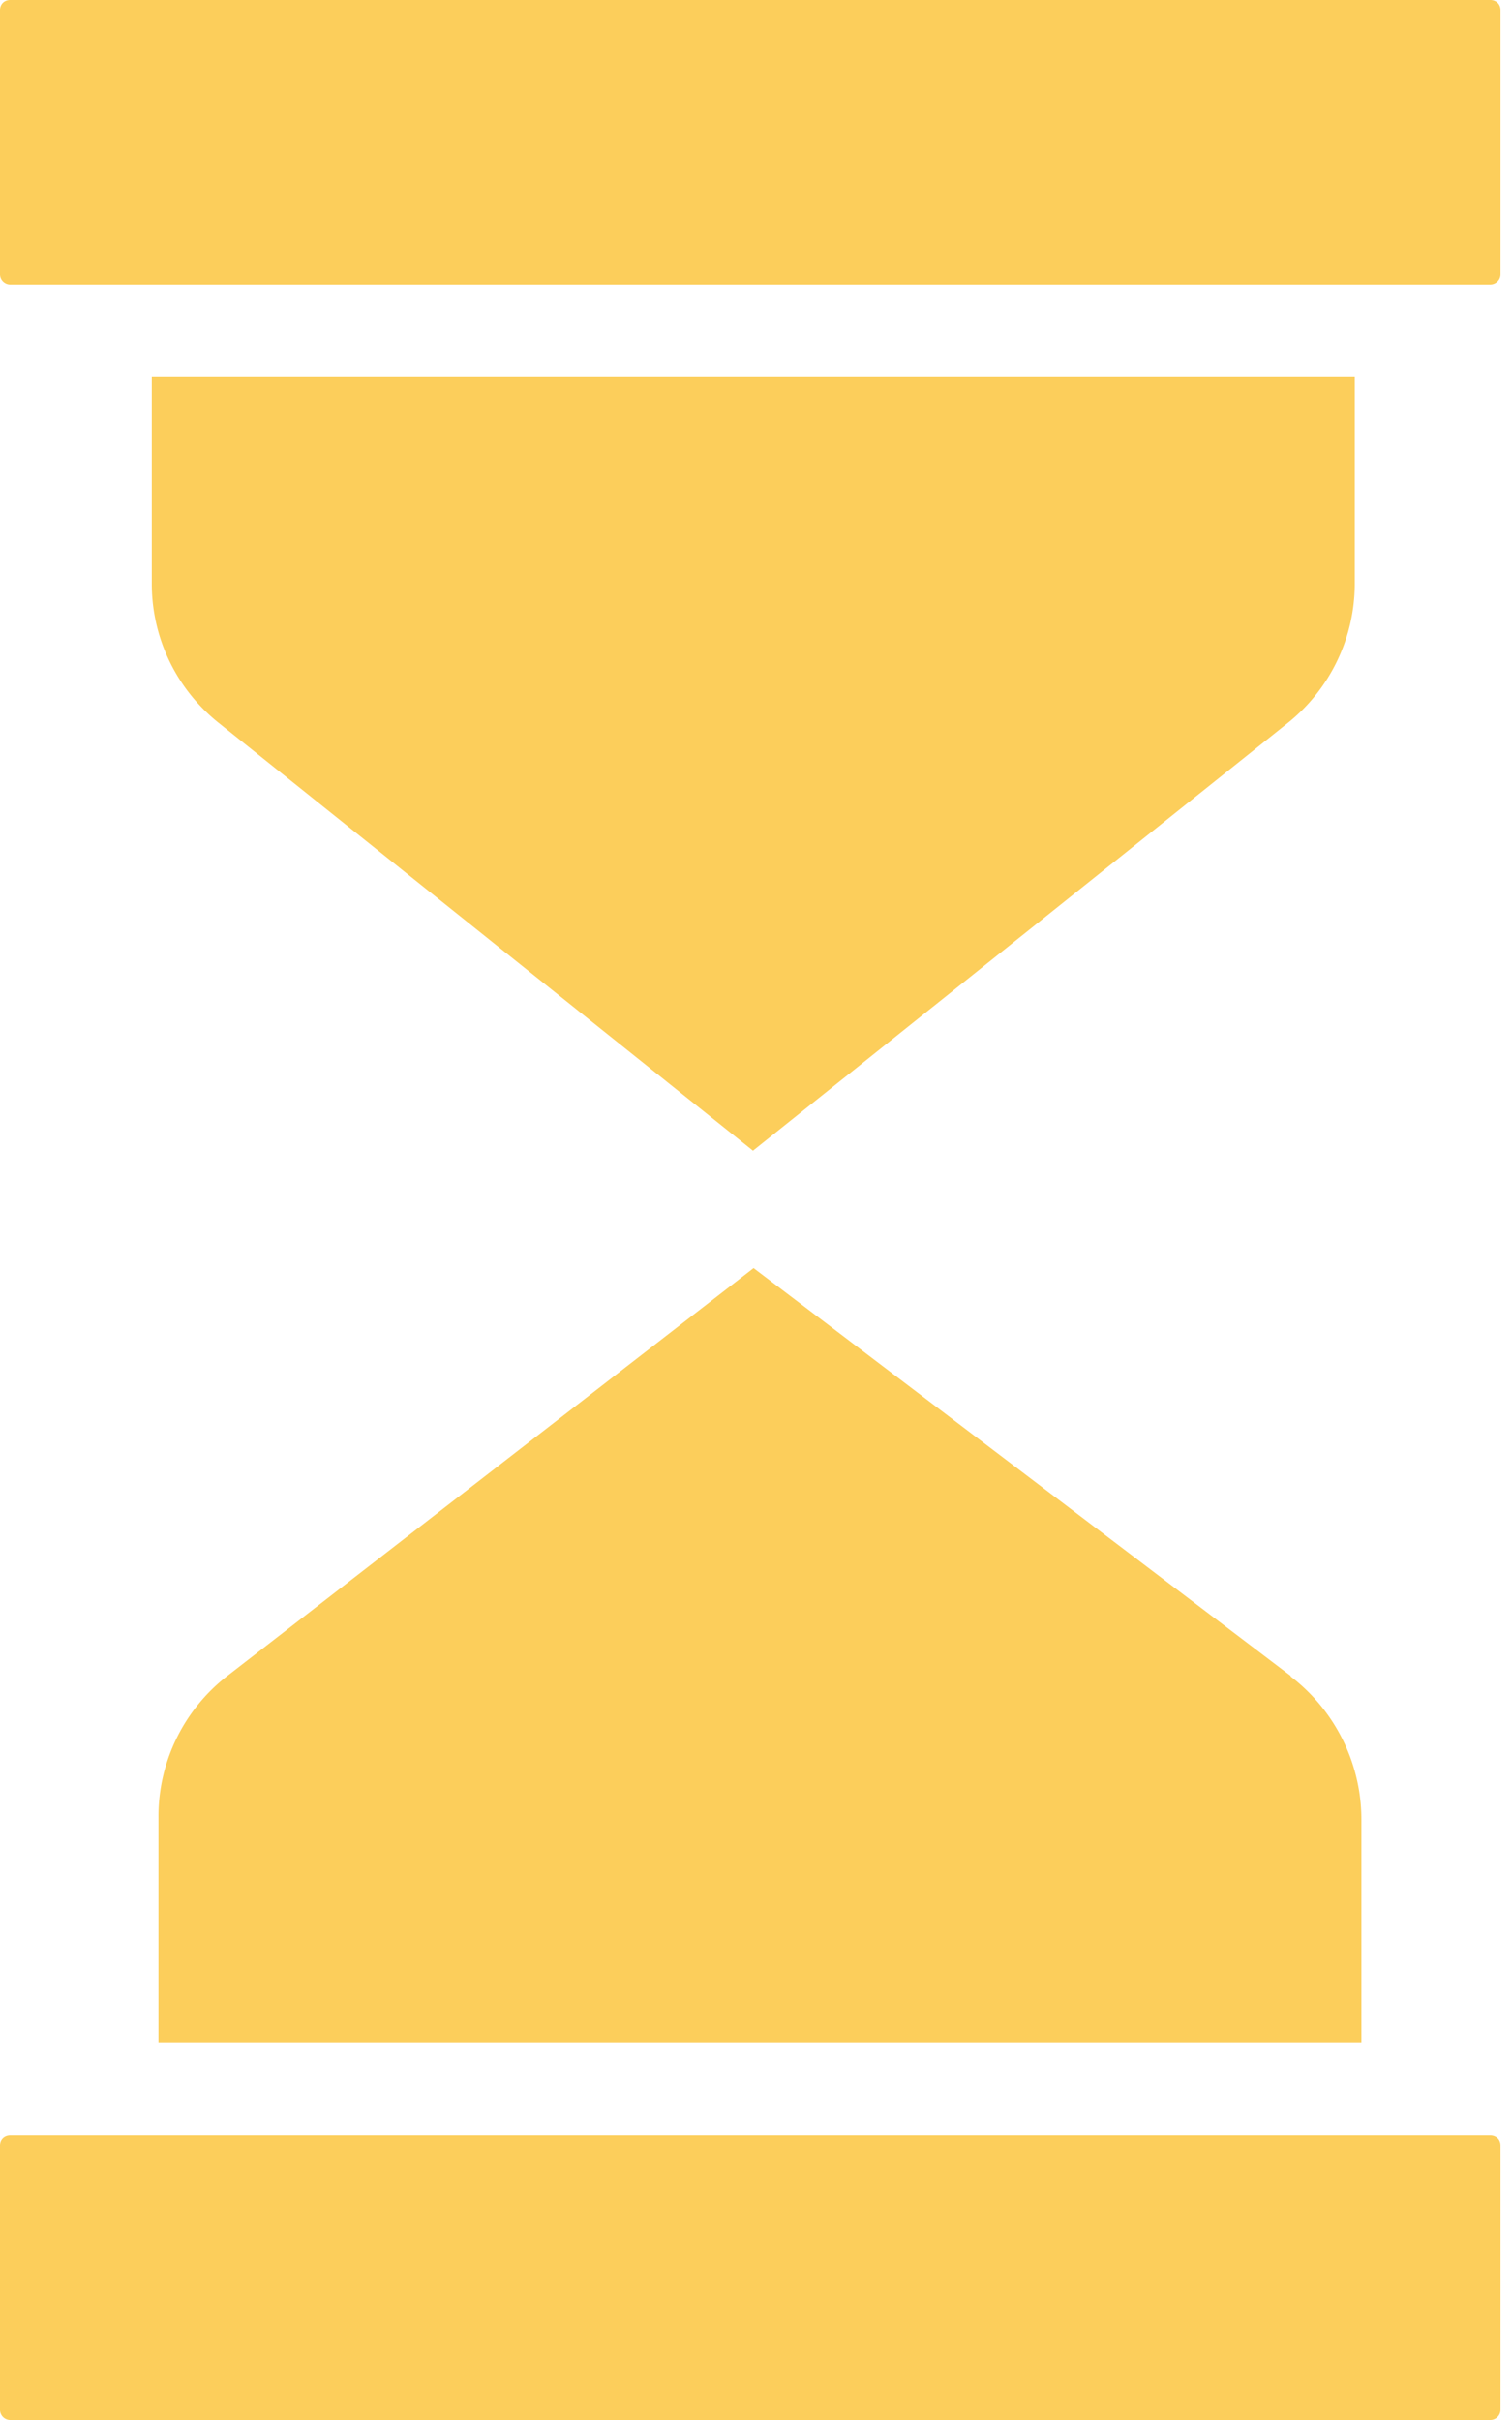
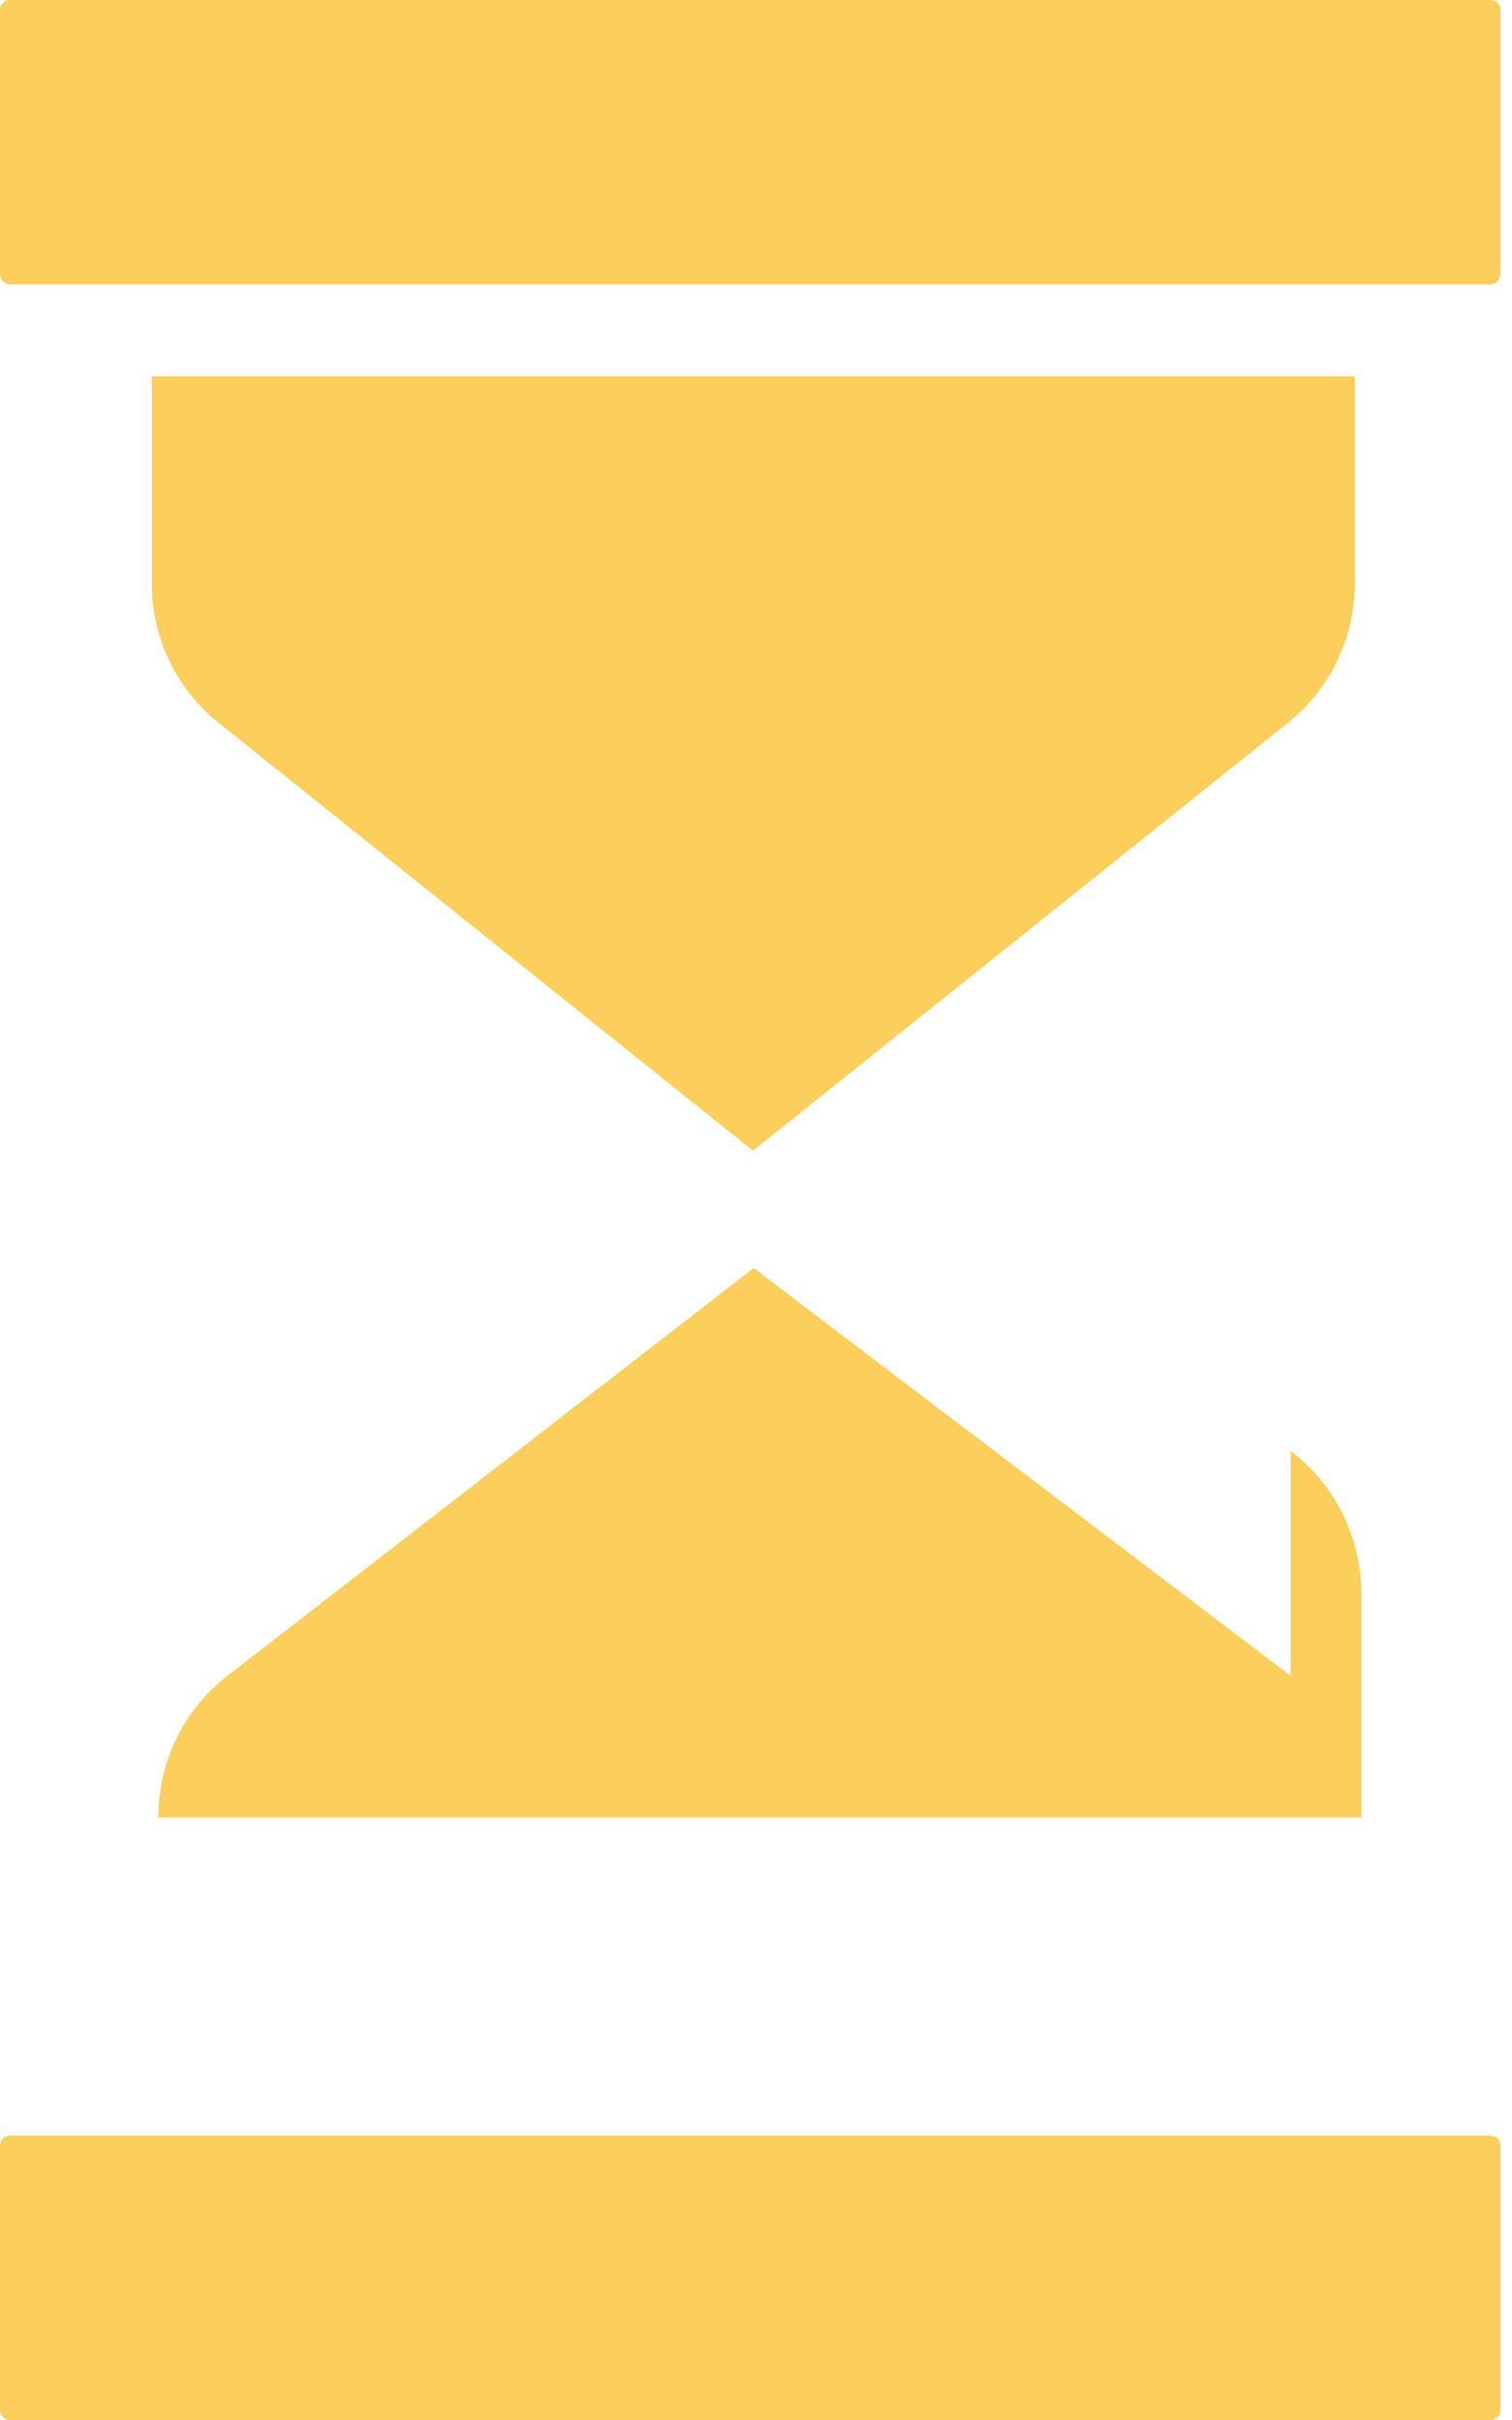
<svg xmlns="http://www.w3.org/2000/svg" width="25" height="40">
-   <path fill="#fcce5b" d="M21.34 27.7l-8.88-6.74-8.7 6.74a2.94 2.94 0 00-1.14 2.34v3.73h19.89v-3.7a2.98 2.98 0 00-1.17-2.36zM.17 0h24.47c.1 0 .17.07.17.17v4.36a.17.17 0 01-.17.17H.17A.17.17 0 010 4.53V.17C0 .07.07 0 .17 0zM.17 35.3h24.47c.1 0 .17.07.17.17v4.36a.17.17 0 01-.17.17H.17a.17.17 0 01-.17-.17v-4.36c0-.1.07-.17.17-.17zM2.51 9.65c0 .9.41 1.75 1.12 2.31l8.82 7.06 8.83-7.06a2.95 2.95 0 001.12-2.3V6.22H2.51z" />
+   <path fill="#fcce5b" d="M21.34 27.7l-8.88-6.74-8.7 6.74a2.94 2.94 0 00-1.14 2.34h19.89v-3.7a2.98 2.98 0 00-1.17-2.36zM.17 0h24.47c.1 0 .17.07.17.17v4.36a.17.17 0 01-.17.17H.17A.17.17 0 010 4.53V.17C0 .07.07 0 .17 0zM.17 35.3h24.47c.1 0 .17.07.17.17v4.36a.17.17 0 01-.17.17H.17a.17.17 0 01-.17-.17v-4.36c0-.1.07-.17.17-.17zM2.51 9.65c0 .9.41 1.75 1.12 2.31l8.82 7.06 8.83-7.06a2.95 2.95 0 001.12-2.3V6.22H2.51z" />
</svg>